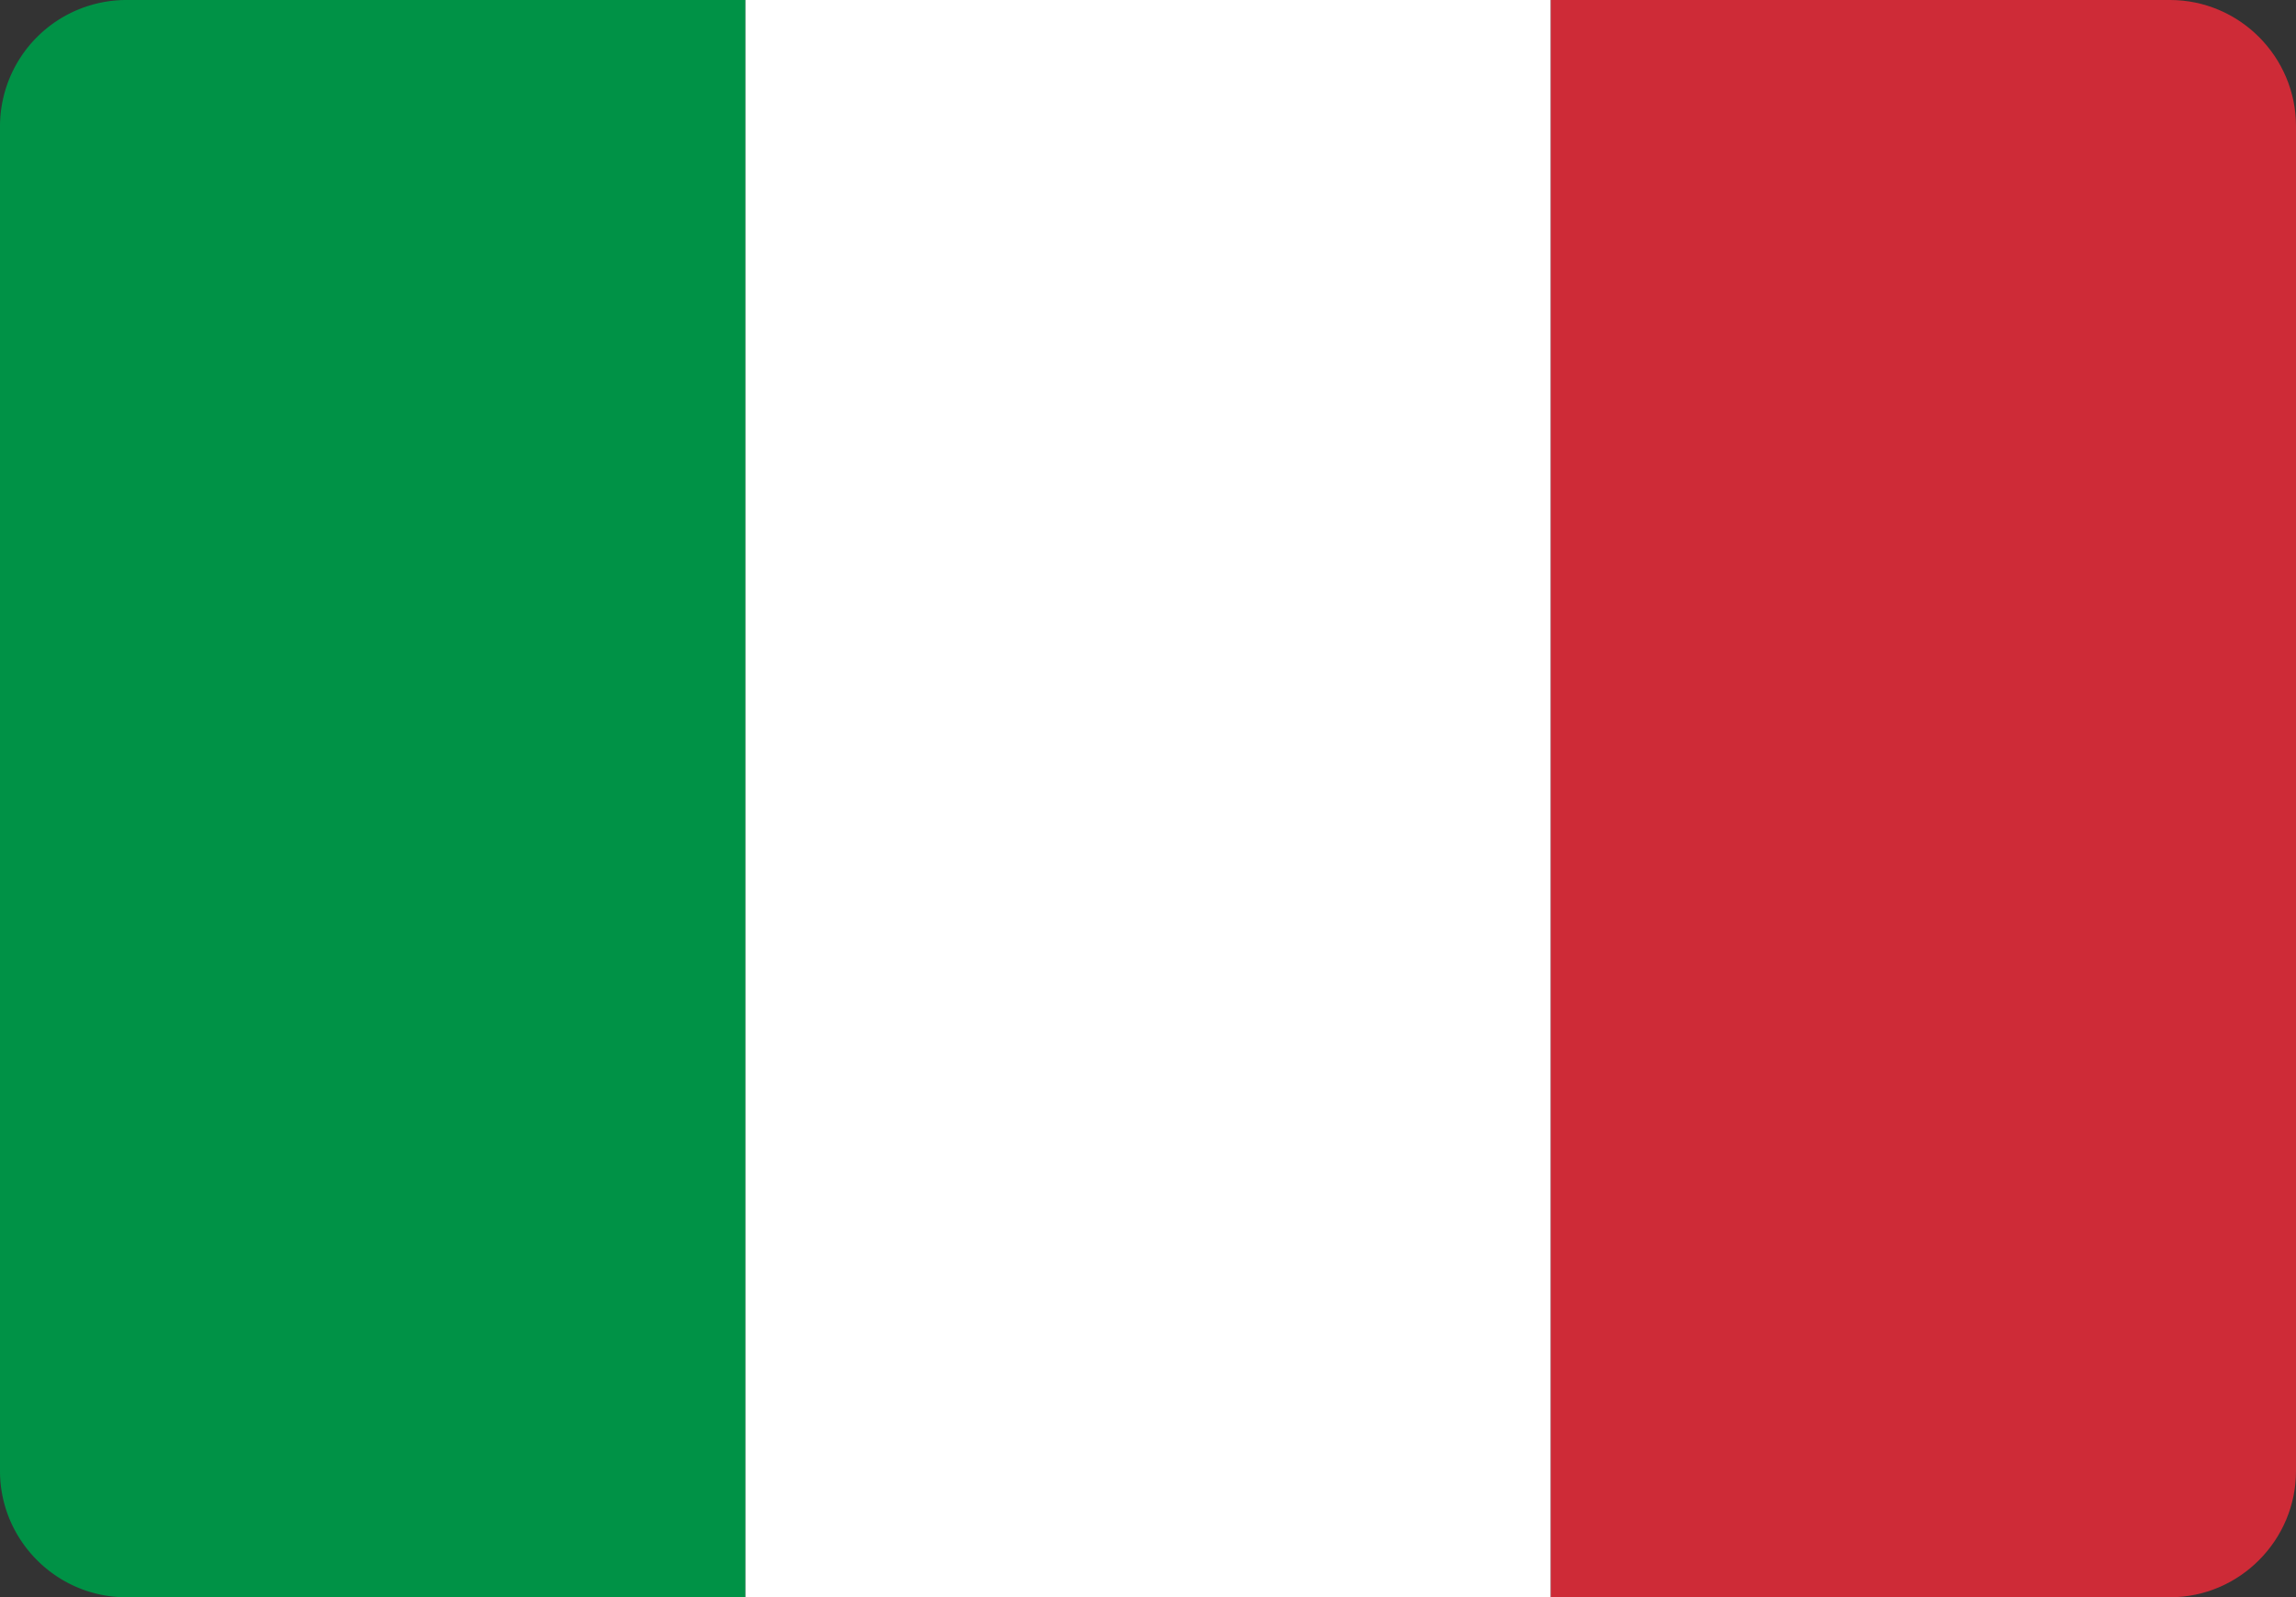
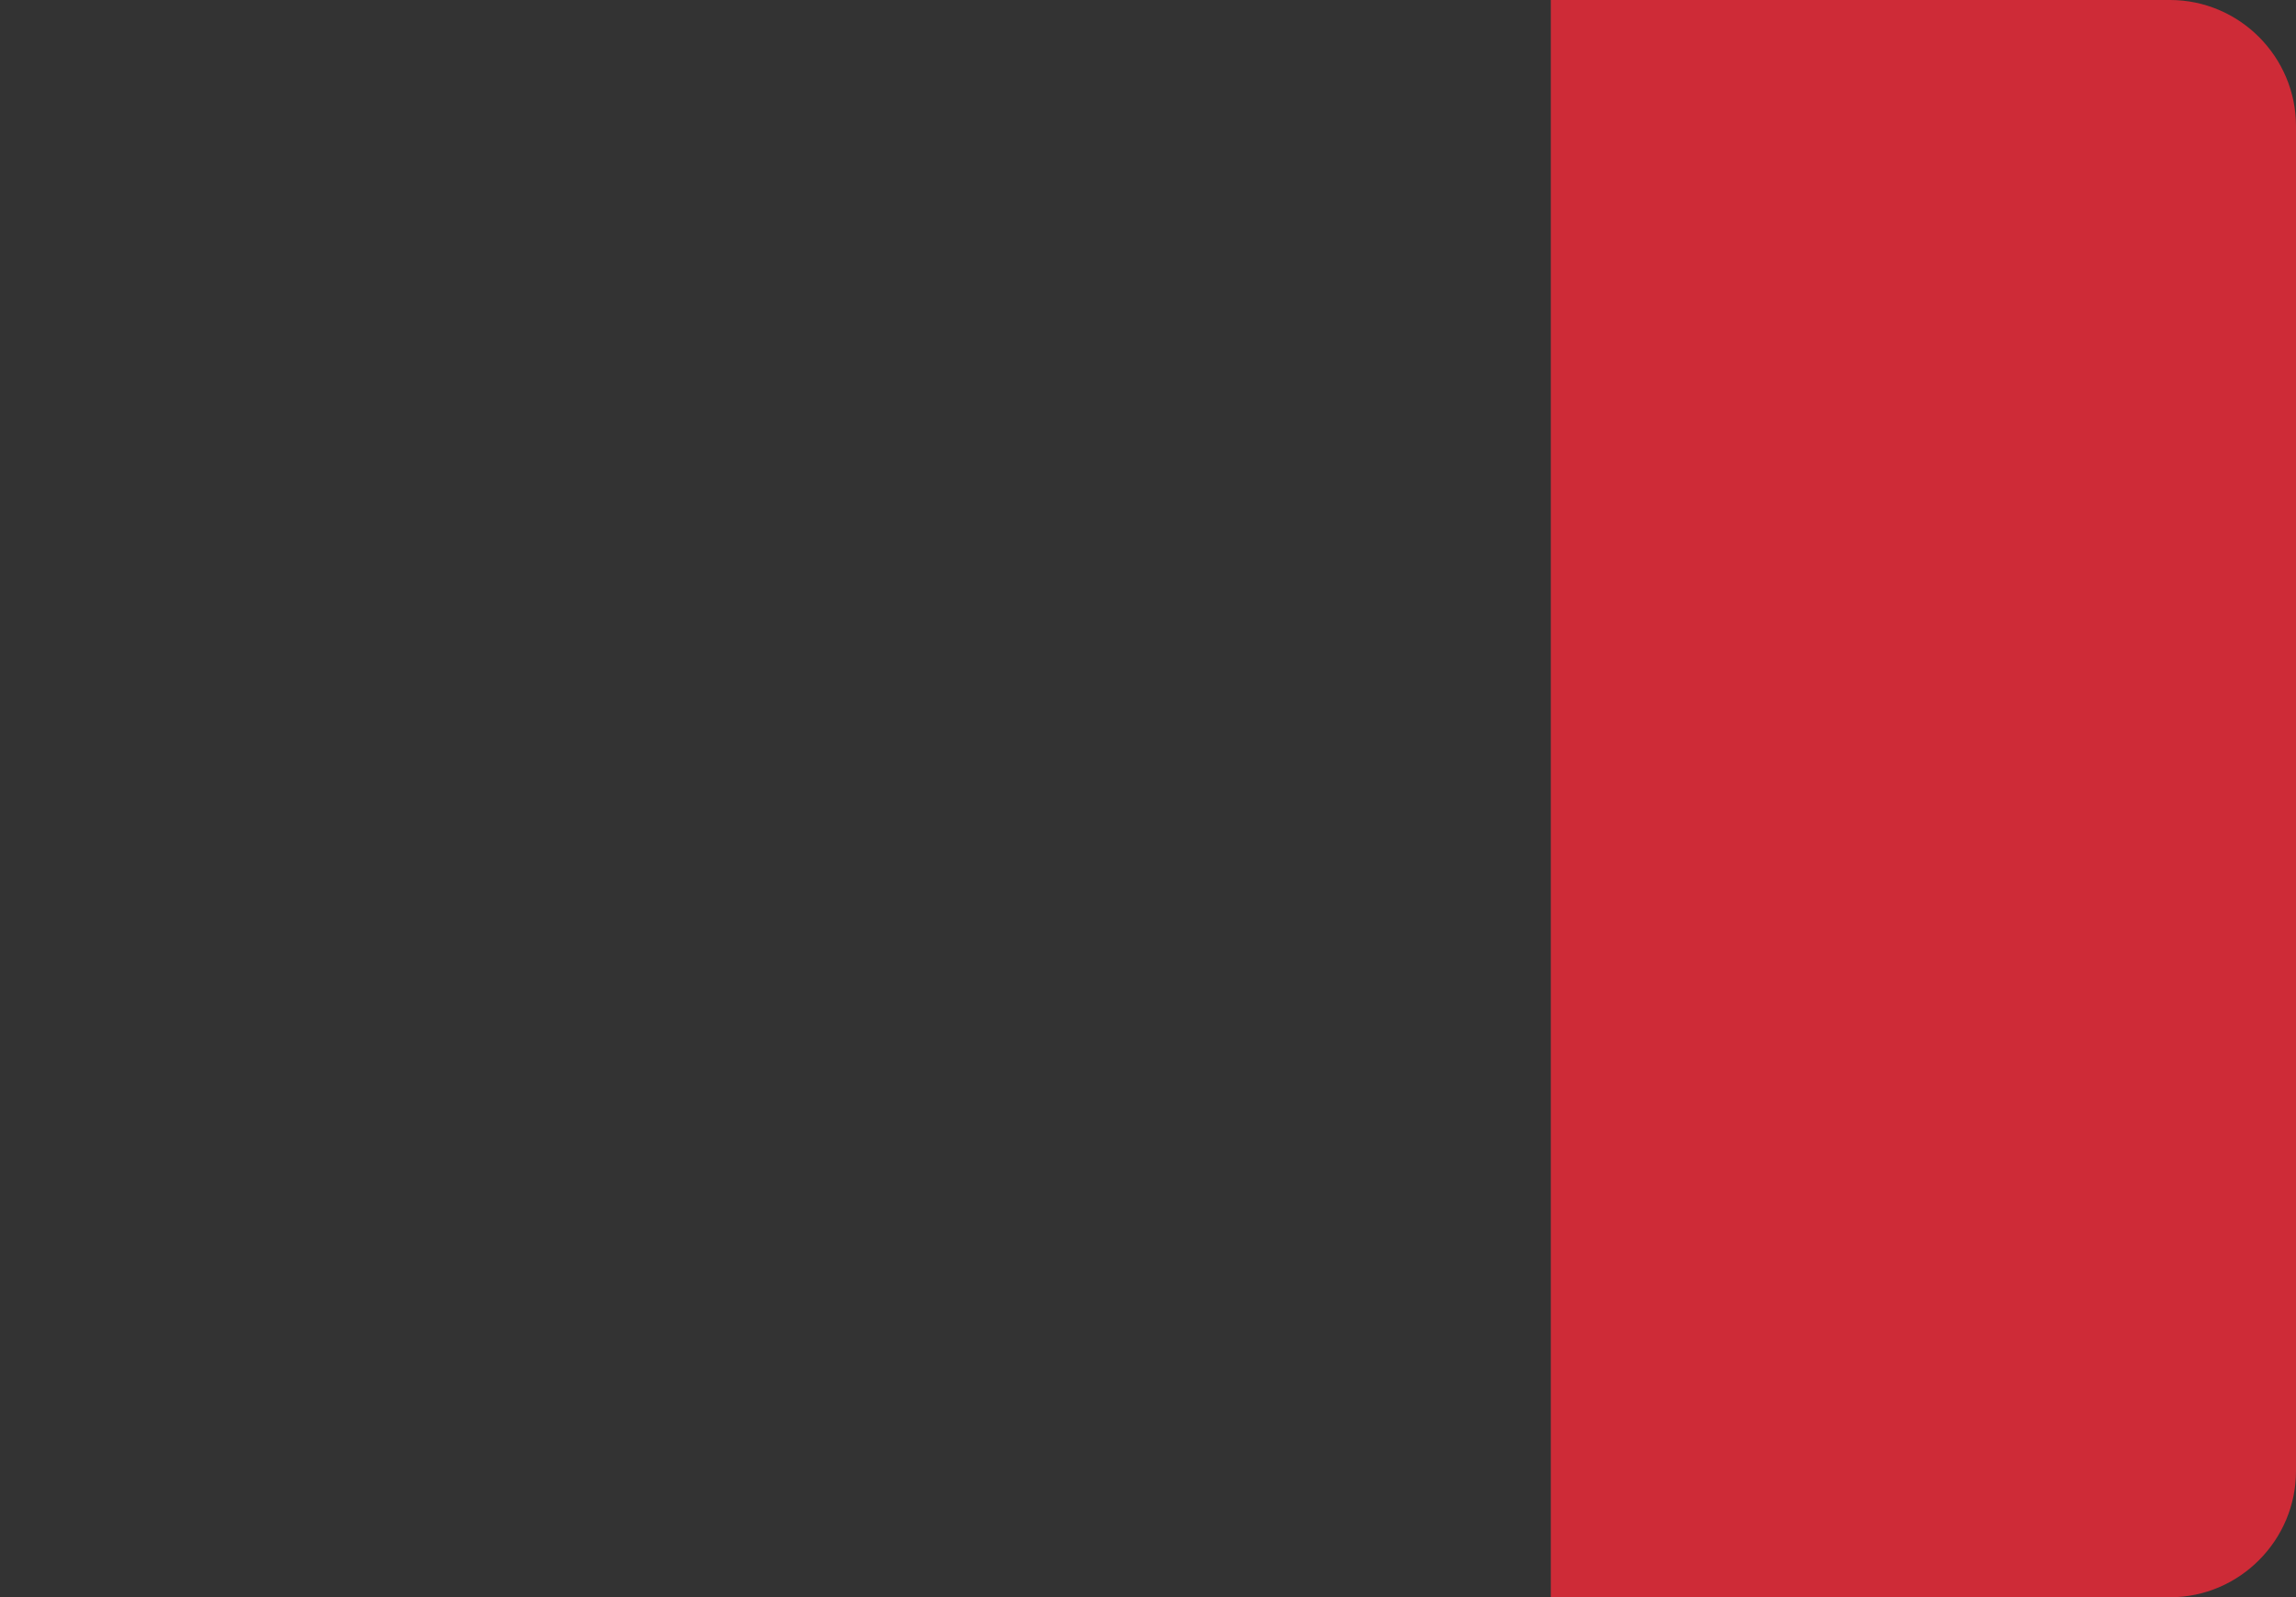
<svg xmlns="http://www.w3.org/2000/svg" shape-rendering="geometricPrecision" image-rendering="optimizeQuality" fill-rule="nonzero" viewBox="0 0 90.77 63.15">
  <rect x="0" y="0" width="90.77" height="63.15" fill="#333333" stroke="none" />
-   <path fill="#009246" d="M29.47 0v63.15H4.99C2.24 63.15 0 60.9 0 58.16V4.99A5 5 0 0 1 4.99 0h24.48z" />
-   <path fill="#fff" d="M61.31 0v63.15H29.47V0z" />
  <path fill="#ce2b37" d="M61.31 63.15V0h24.48c2.74 0 4.98 2.24 4.98 4.99v53.17c0 2.74-2.24 4.99-4.98 4.99H61.31z" />
</svg>